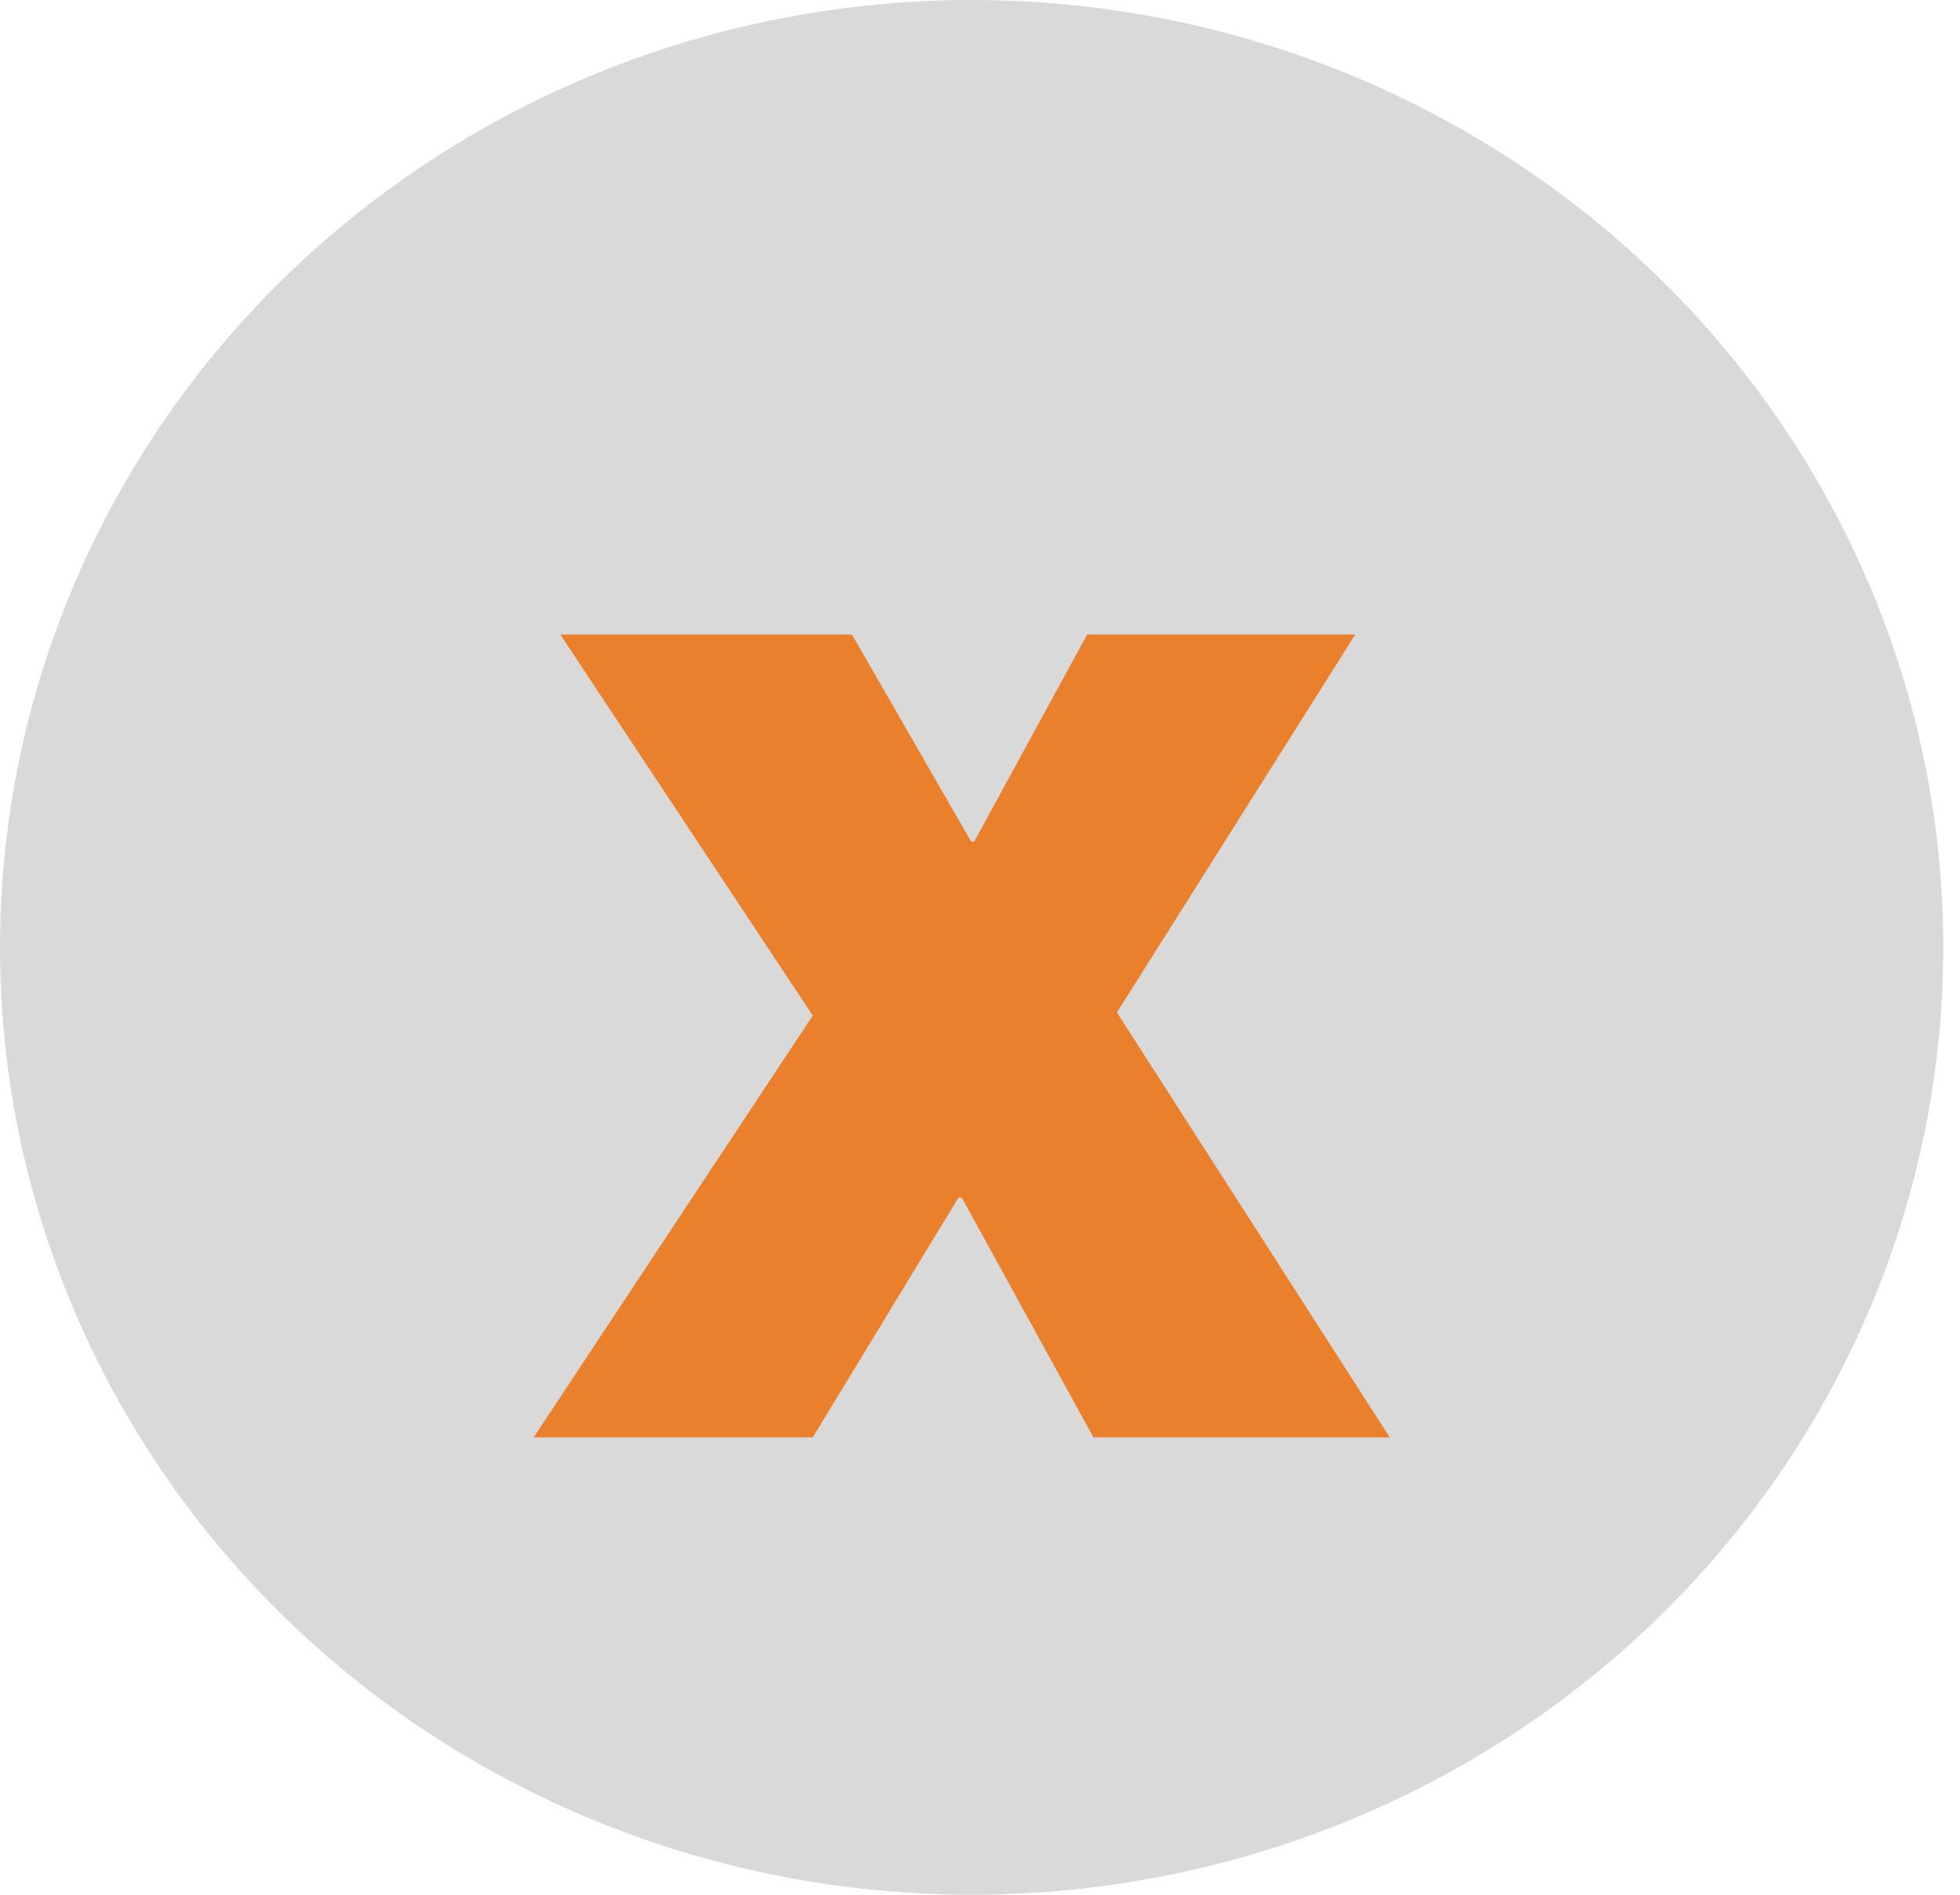
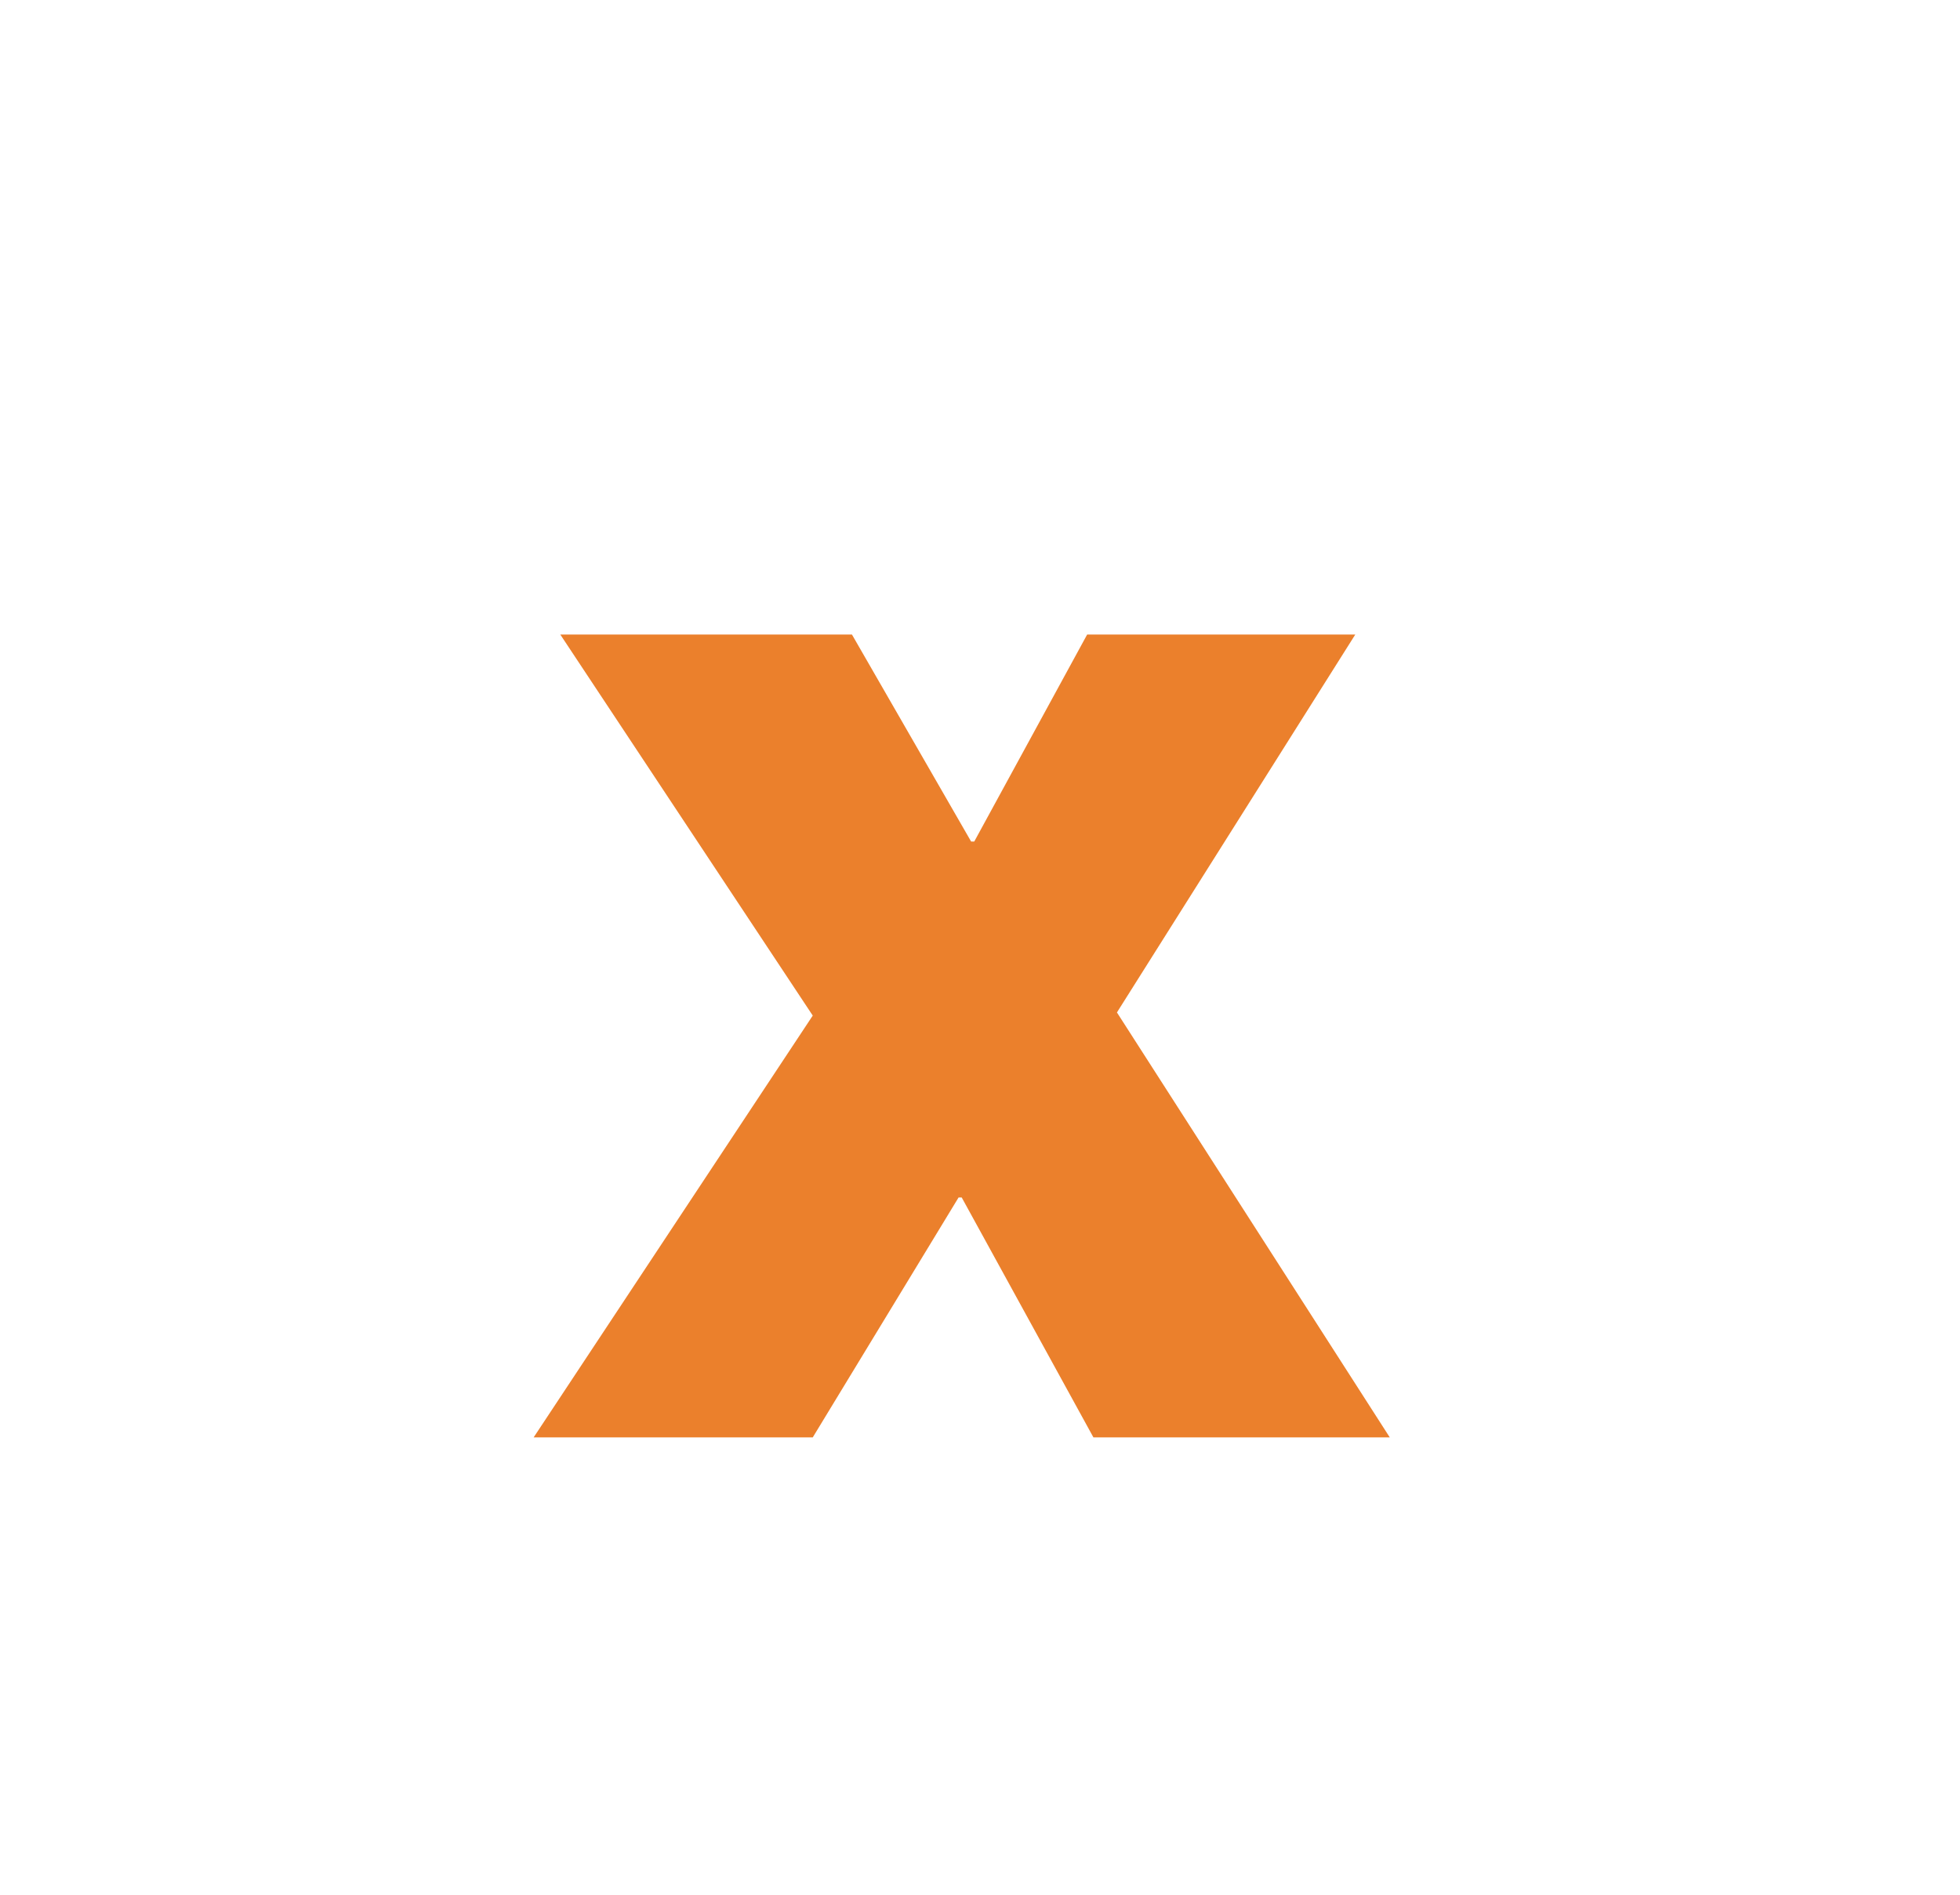
<svg xmlns="http://www.w3.org/2000/svg" width="30" height="29" viewBox="0 0 30 29" fill="none">
-   <ellipse cx="14.872" cy="14.5" rx="14.872" ry="14.5" fill="#D9D9D9" />
  <path d="M8.168 22L12.44 15.544L8.576 9.712H13.04L14.864 12.88H14.912L16.64 9.712H20.744L17.096 15.496L21.272 22H16.736L14.72 18.328H14.672L12.44 22H8.168Z" fill="#EB802C" />
</svg>